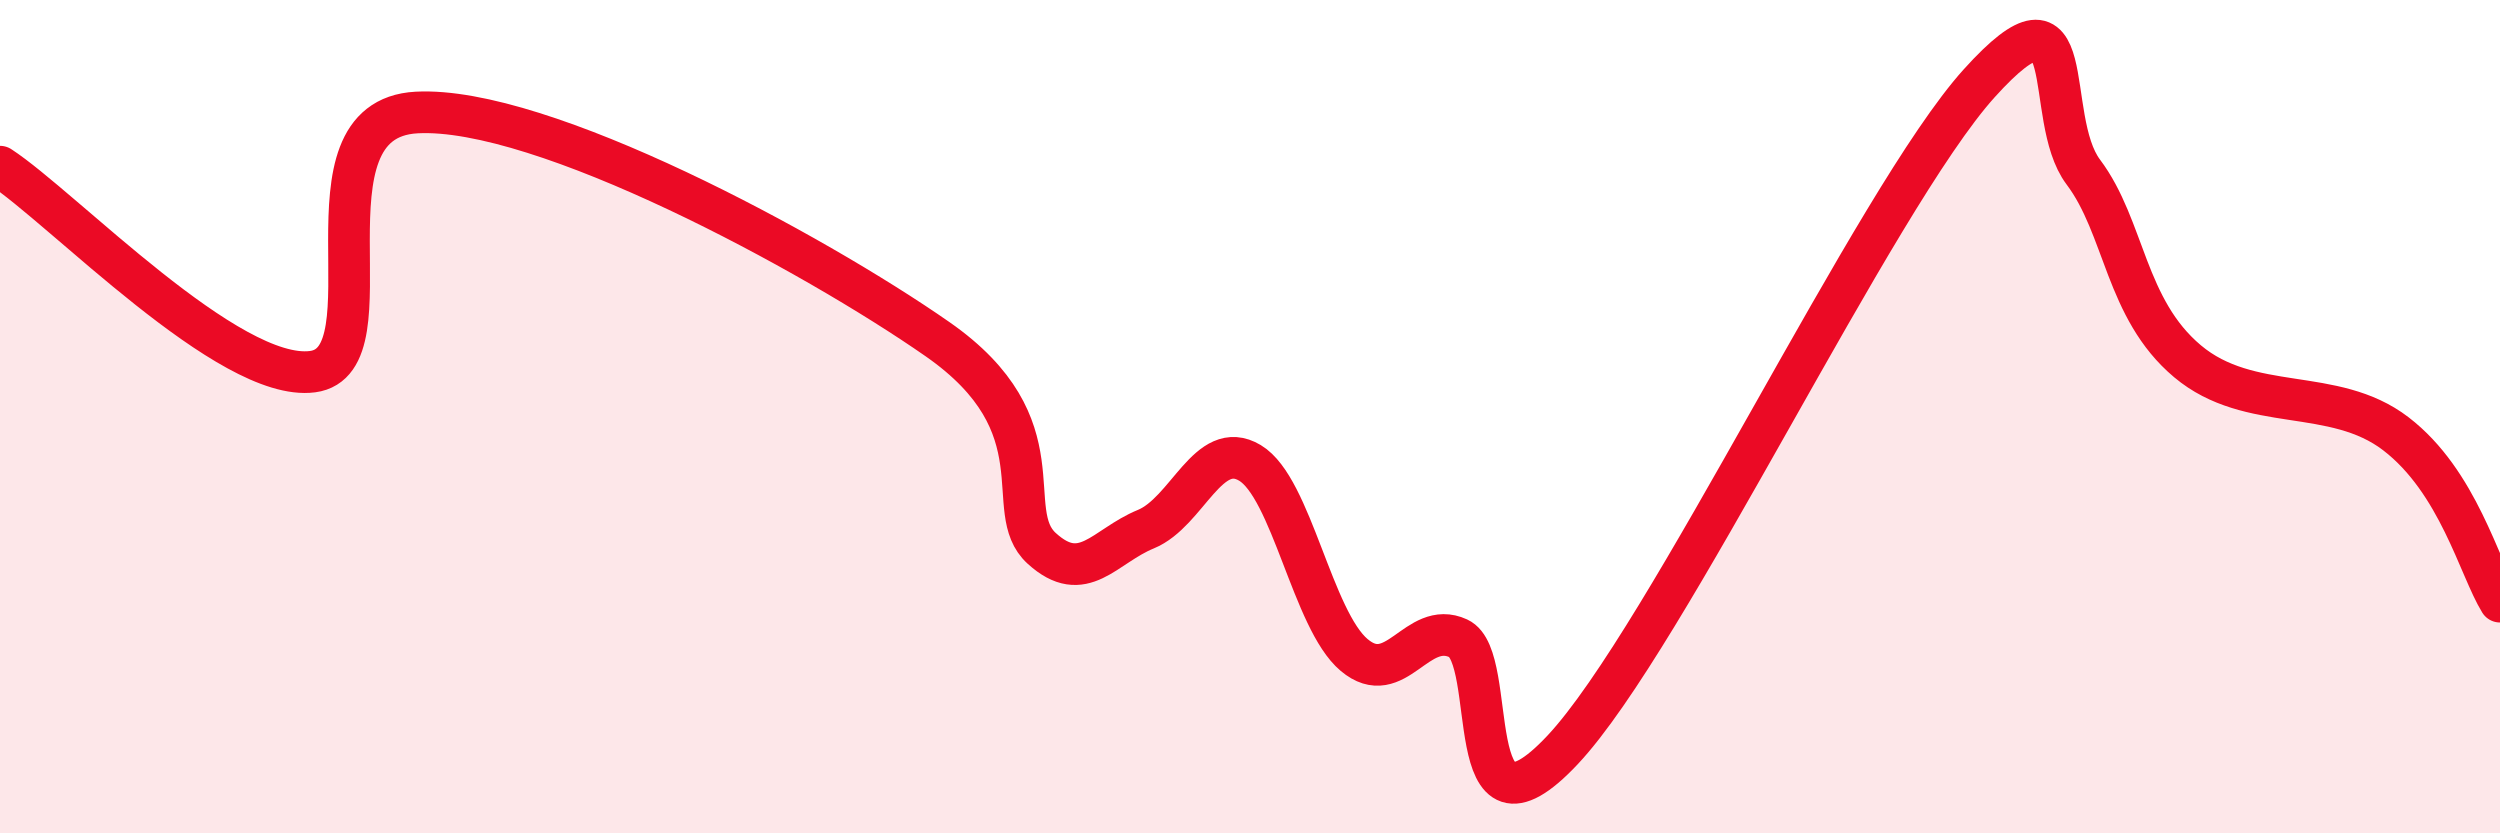
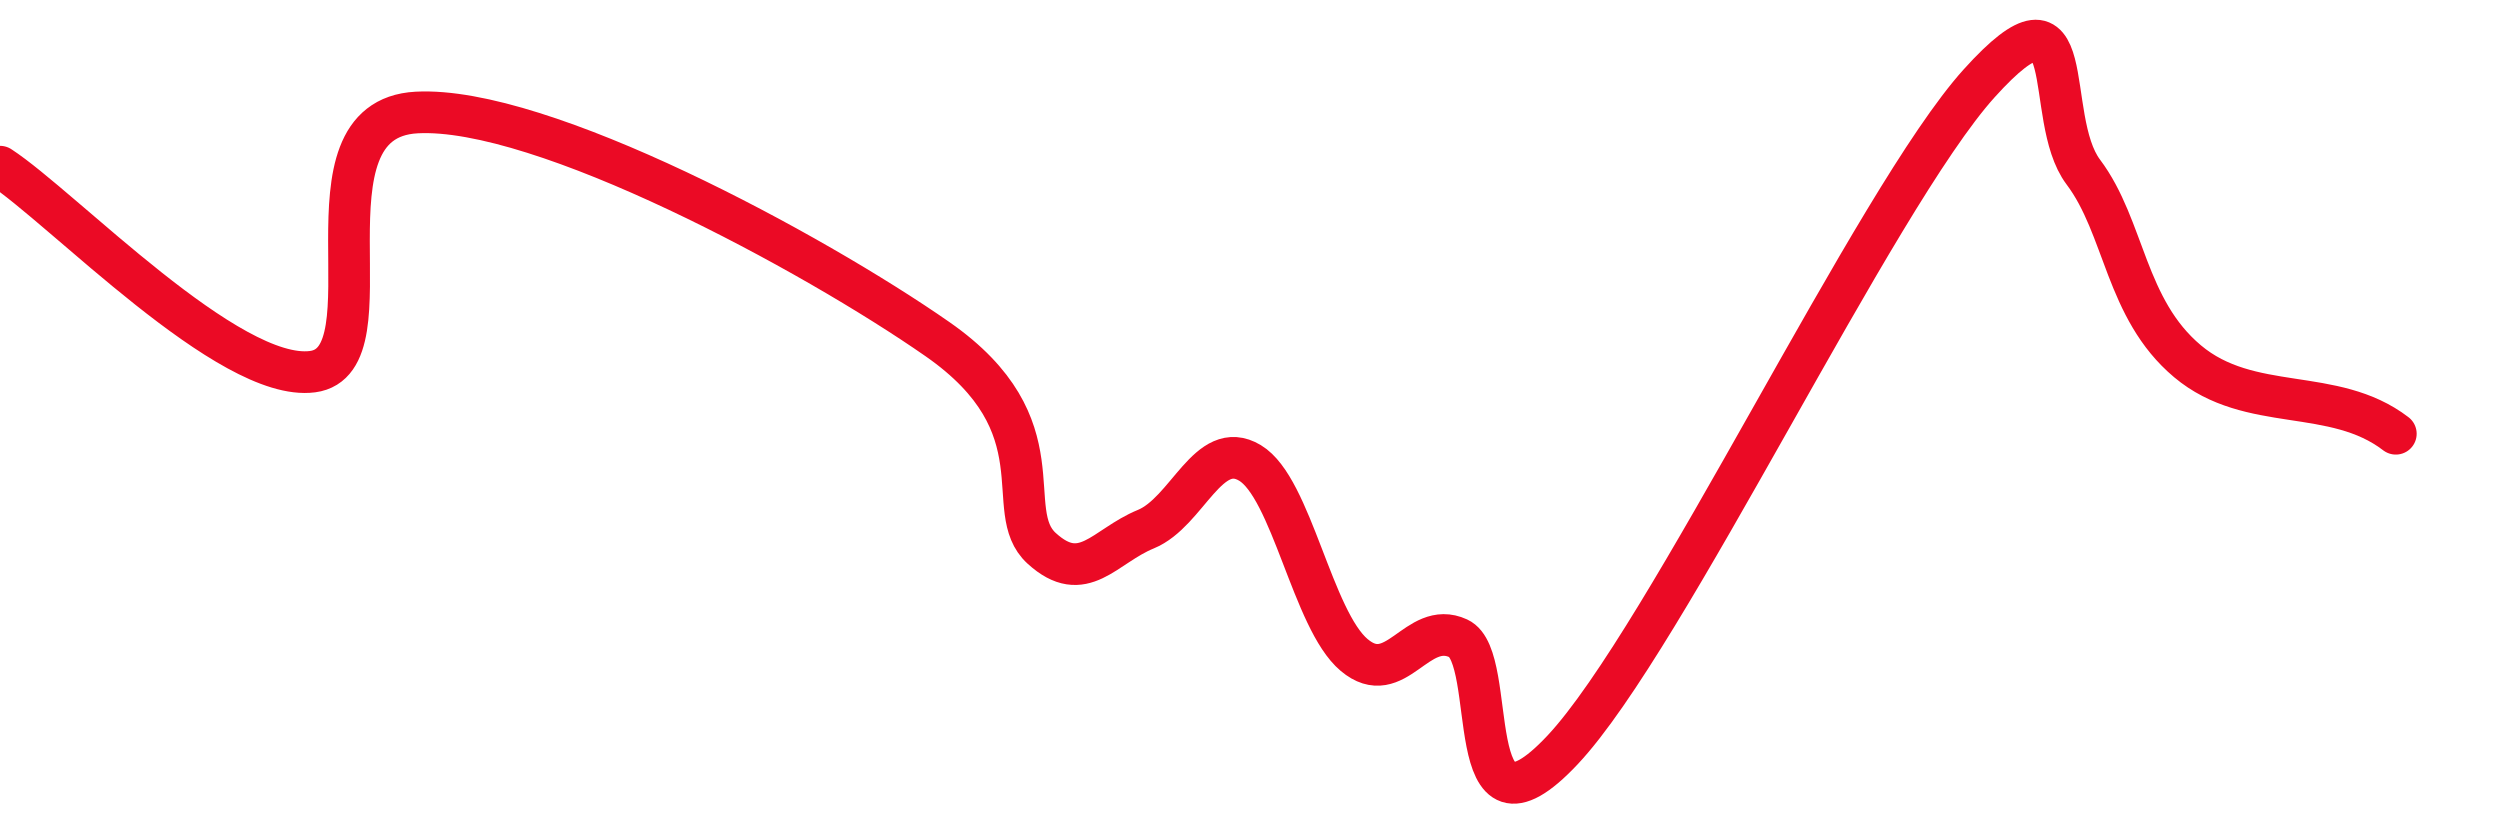
<svg xmlns="http://www.w3.org/2000/svg" width="60" height="20" viewBox="0 0 60 20">
-   <path d="M 0,4 C 1.5,4.98 5.5,9.18 7.5,8.92 C 9.5,8.66 7,2.86 10,2.7 C 13,2.54 19.5,6.05 22.5,8.14 C 25.5,10.23 24,12.25 25,13.16 C 26,14.07 26.5,13.11 27.5,12.7 C 28.5,12.29 29,10.51 30,11.11 C 31,11.71 31.5,14.88 32.5,15.72 C 33.5,16.56 34,14.86 35,15.32 C 36,15.78 35,20.66 37.5,18 C 40,15.34 45,4.77 47.5,2 C 50,-0.77 49,2.8 50,4.13 C 51,5.46 51,7.41 52.5,8.67 C 54,9.93 56,9.26 57.5,10.41 C 59,11.56 59.5,13.63 60,14.44L60 20L0 20Z" fill="#EB0A25" opacity="0.1" stroke-linecap="round" stroke-linejoin="round" />
-   <path d="M 0,4 C 1.5,4.98 5.5,9.18 7.5,8.92 C 9.5,8.66 7,2.86 10,2.7 C 13,2.54 19.5,6.05 22.5,8.14 C 25.5,10.23 24,12.25 25,13.16 C 26,14.07 26.5,13.11 27.5,12.7 C 28.5,12.29 29,10.51 30,11.11 C 31,11.71 31.5,14.88 32.5,15.72 C 33.5,16.56 34,14.86 35,15.32 C 36,15.78 35,20.66 37.5,18 C 40,15.34 45,4.77 47.5,2 C 50,-0.77 49,2.8 50,4.13 C 51,5.46 51,7.41 52.5,8.67 C 54,9.93 56,9.26 57.5,10.41 C 59,11.56 59.5,13.63 60,14.44" stroke="#EB0A25" stroke-width="1" fill="none" stroke-linecap="round" stroke-linejoin="round" />
+   <path d="M 0,4 C 1.5,4.98 5.5,9.18 7.5,8.92 C 9.5,8.66 7,2.86 10,2.7 C 13,2.54 19.5,6.05 22.5,8.14 C 25.5,10.23 24,12.25 25,13.16 C 26,14.07 26.5,13.11 27.5,12.7 C 28.5,12.29 29,10.51 30,11.11 C 31,11.71 31.5,14.88 32.5,15.72 C 33.5,16.56 34,14.86 35,15.32 C 36,15.78 35,20.66 37.5,18 C 40,15.34 45,4.77 47.5,2 C 50,-0.77 49,2.8 50,4.13 C 51,5.46 51,7.41 52.5,8.67 C 54,9.93 56,9.26 57.5,10.41 " stroke="#EB0A25" stroke-width="1" fill="none" stroke-linecap="round" stroke-linejoin="round" />
</svg>